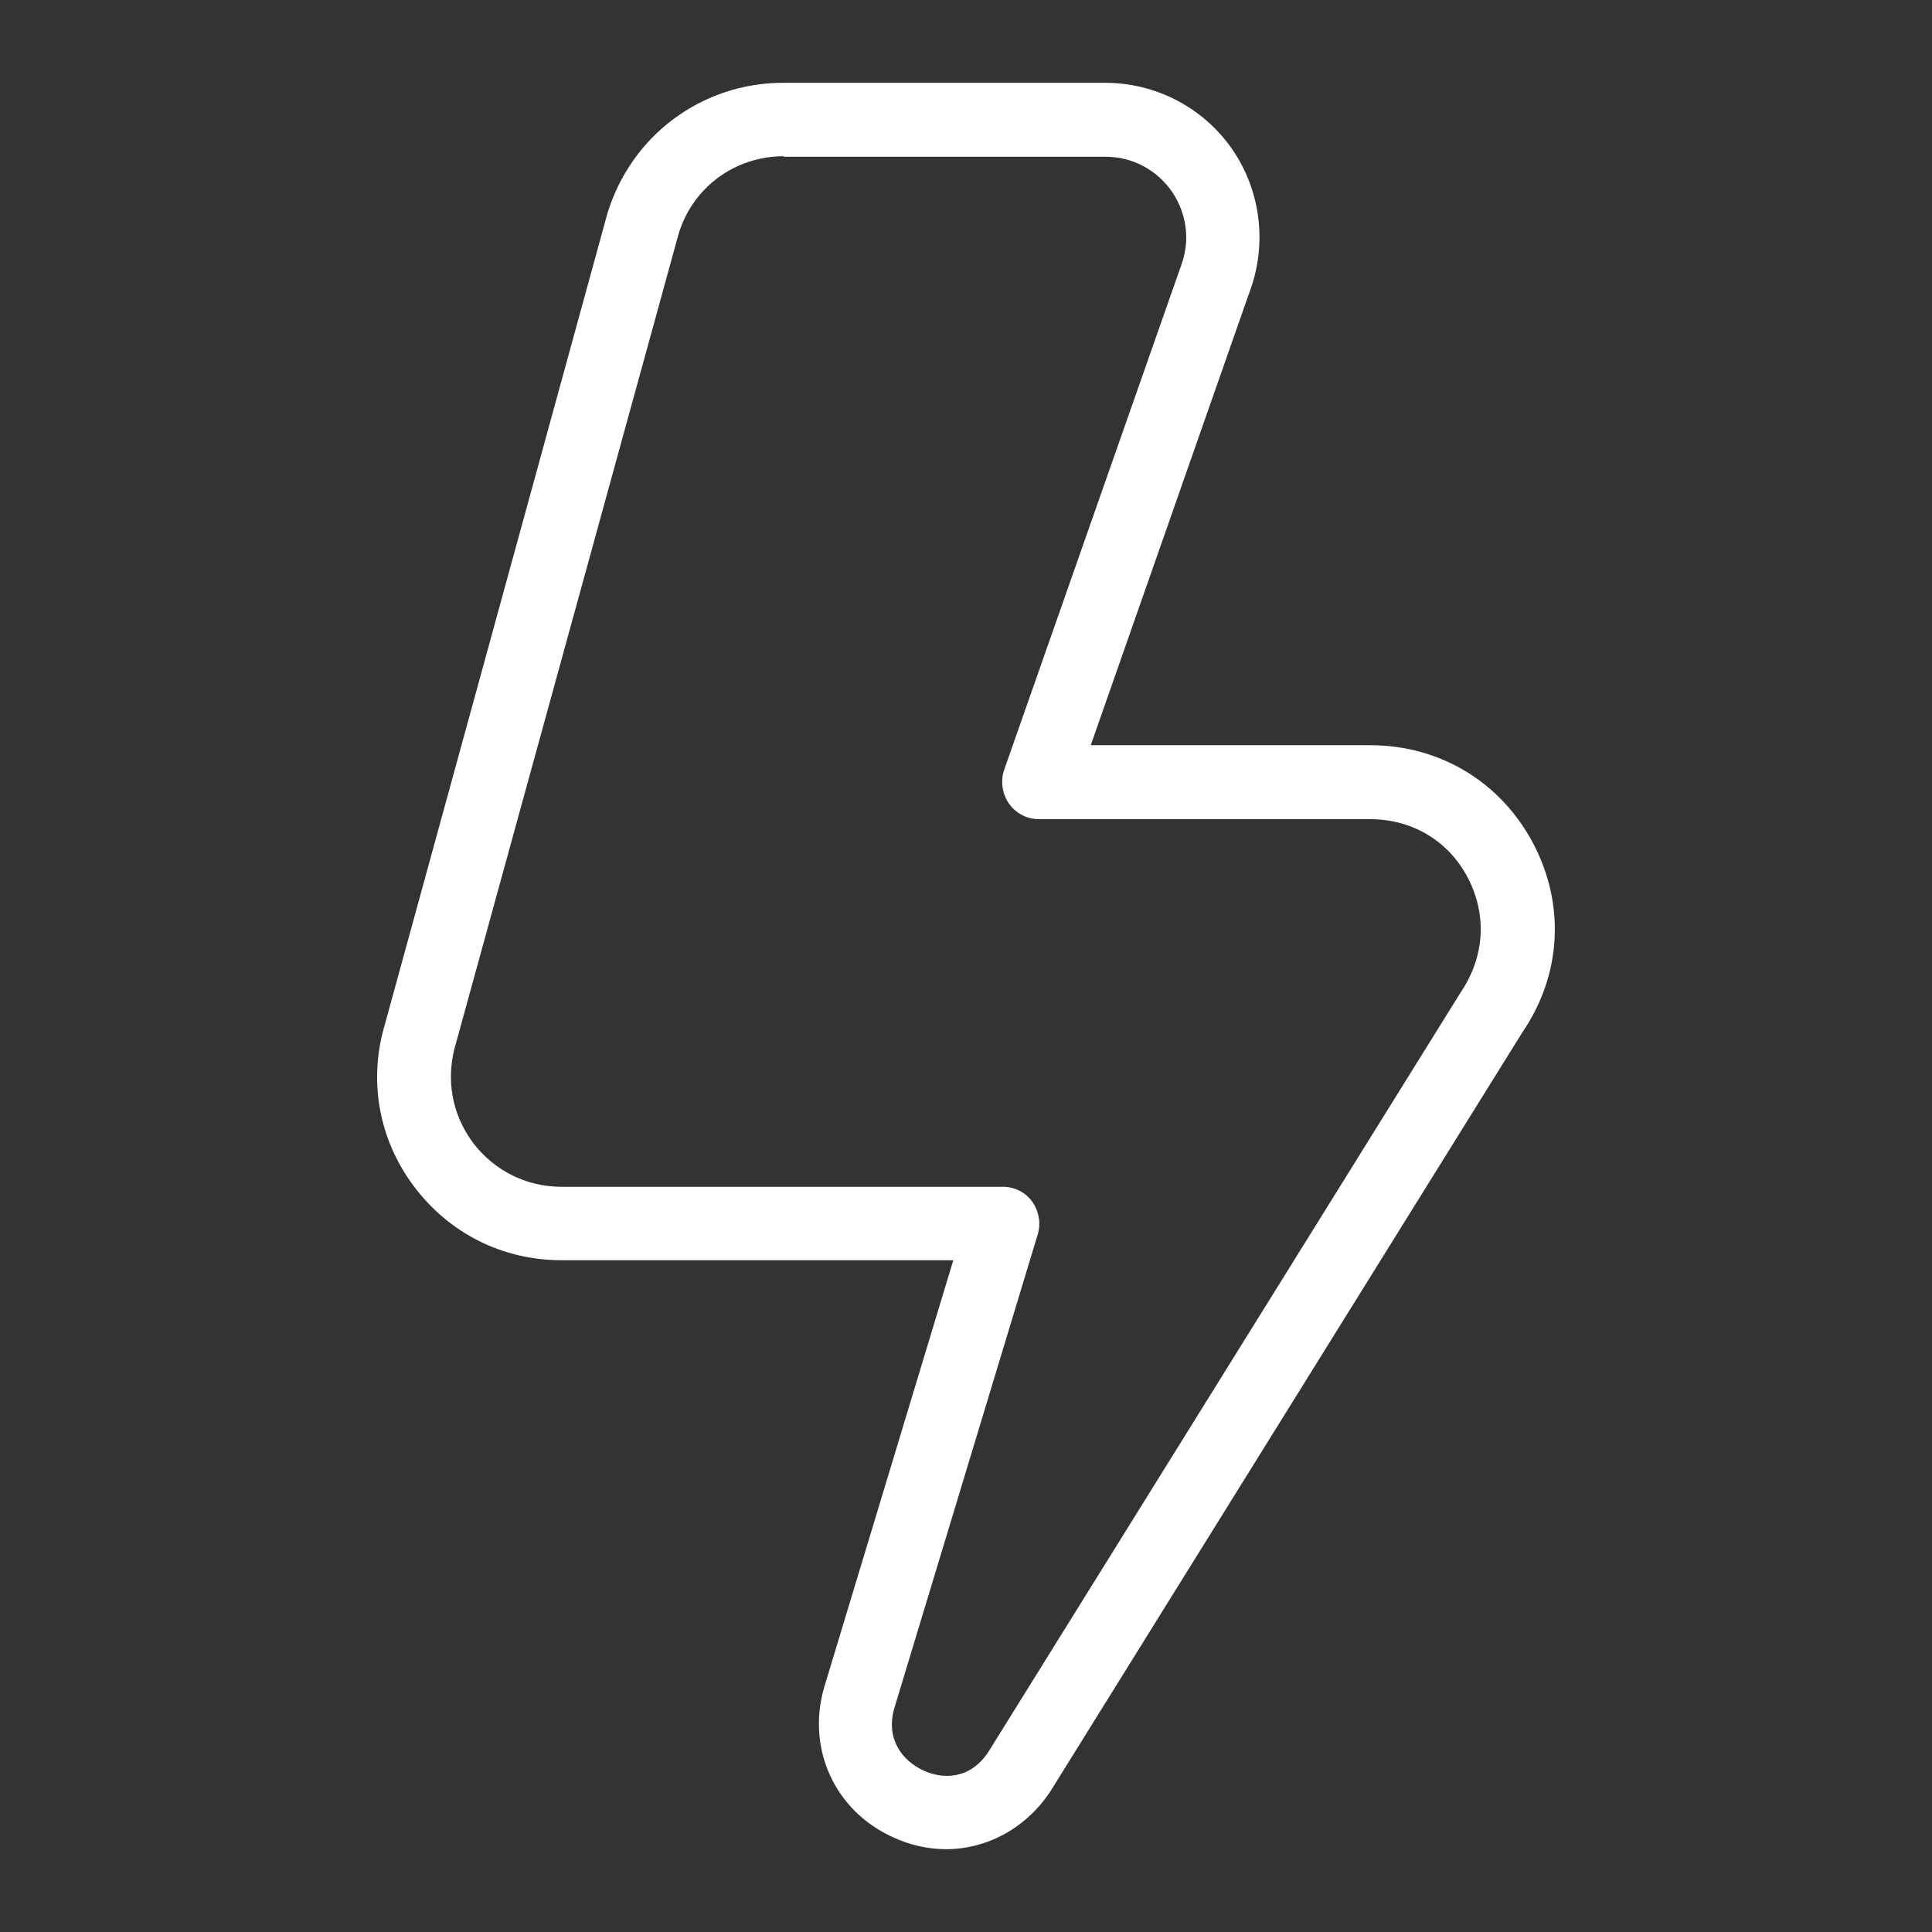
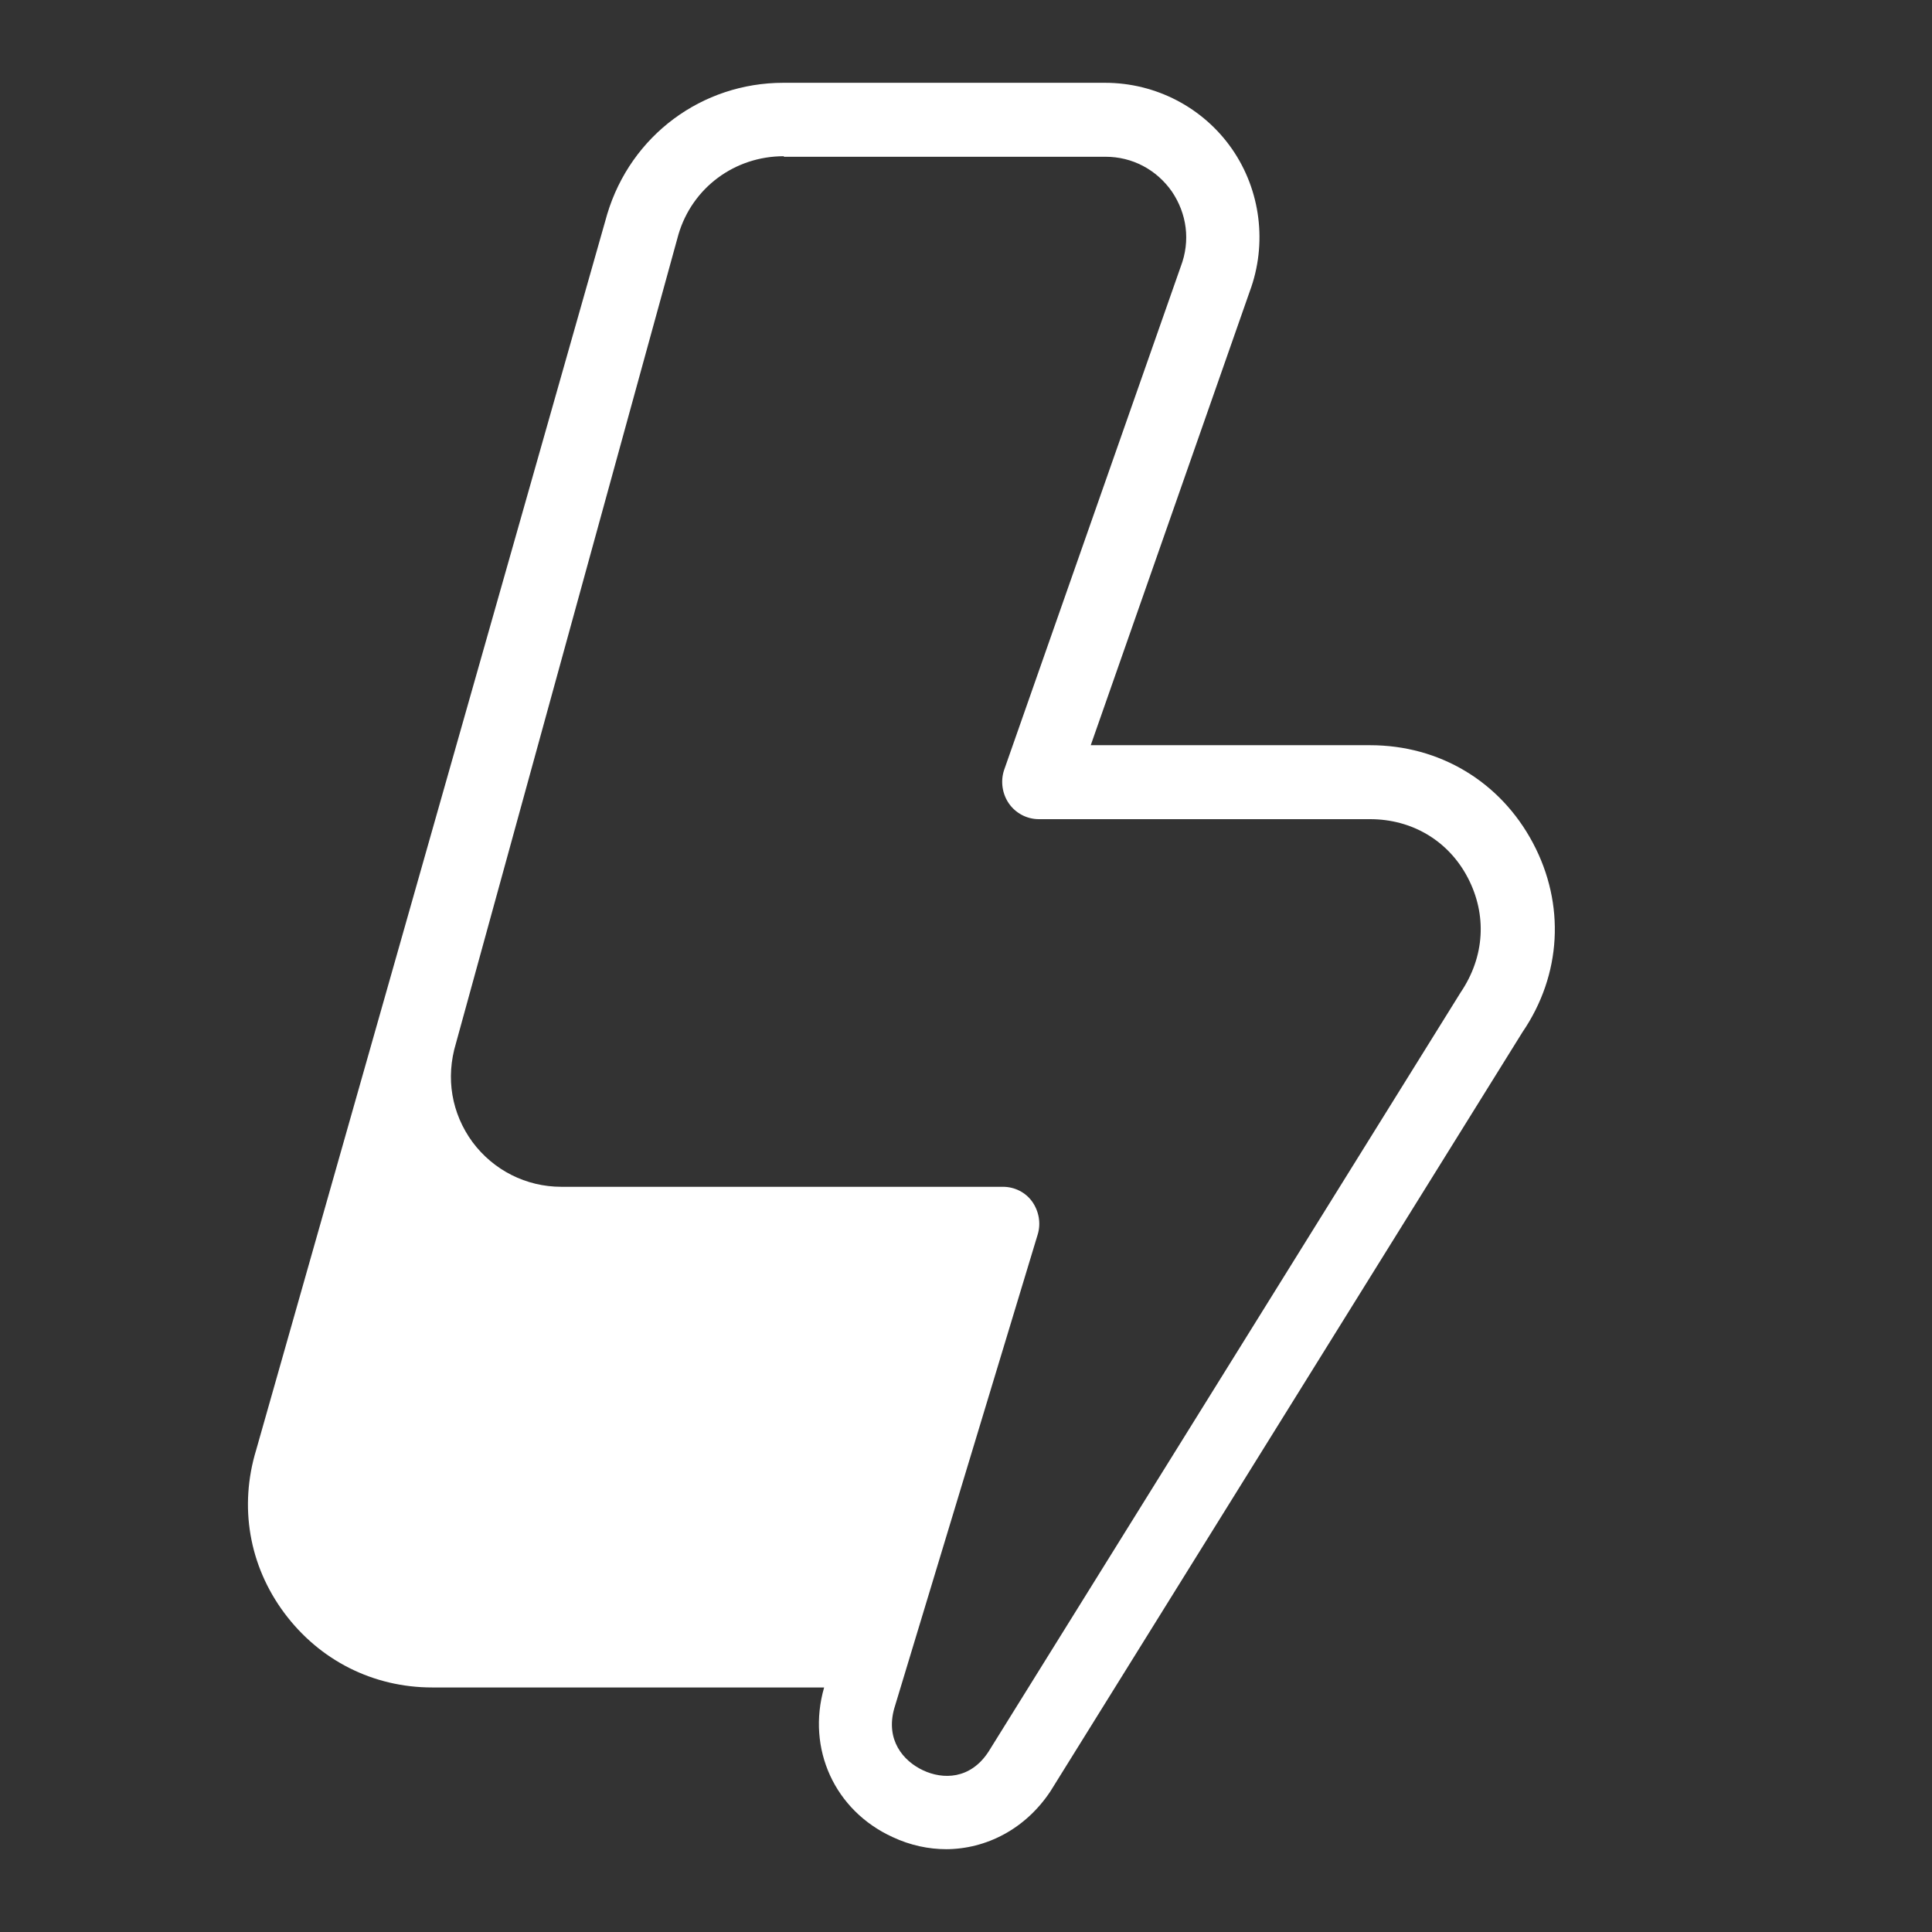
<svg xmlns="http://www.w3.org/2000/svg" id="Capa_2" viewBox="0 0 35 35">
  <rect x="0" y="0" width="35" height="35" fill="#333333" stroke="none" />
  <defs>
    <style>
      .cls-1 {
        fill: none;
      }

      .cls-2 {
        fill: #fff;
      }
    </style>
  </defs>
  <g id="Capa_1-2" data-name="Capa_1">
-     <path class="cls-2" d="M17.15,33.5c-.33,0-.66-.07-.98-.22-1.05-.48-1.56-1.6-1.24-2.71l2.34-7.74h-7.1c-1.07,0-2.04-.49-2.68-1.35s-.82-1.93-.51-2.95L11,3.88c.43-1.43,1.72-2.38,3.19-2.38h5.83c.92,0,1.78.45,2.3,1.2.52.75.64,1.72.32,2.58l-2.88,8.22h5.06c1.26,0,2.36.66,2.95,1.77s.52,2.39-.19,3.43l-8.55,13.75c-.45.68-1.16,1.05-1.9,1.05h0ZM14.2,2.83c-.89,0-1.66.57-1.91,1.42l-4.03,14.65c-.19.63-.08,1.27.3,1.79.38.51.97.81,1.61.81h8c.21,0,.41.1.53.27s.16.39.1.59l-2.6,8.59c-.16.57.16.95.52,1.12.36.17.86.17,1.19-.34l8.55-13.75c.44-.65.48-1.41.13-2.08-.35-.67-1.01-1.06-1.77-1.06h-6c-.22,0-.42-.11-.54-.28s-.16-.4-.09-.61l3.2-9.12c.18-.47.11-.96-.16-1.36-.28-.4-.72-.63-1.2-.63h-5.83,0Z" />
-     <rect class="cls-1" width="35" height="35" />
+     <path class="cls-2" d="M17.15,33.5c-.33,0-.66-.07-.98-.22-1.05-.48-1.56-1.6-1.24-2.71h-7.1c-1.07,0-2.04-.49-2.68-1.35s-.82-1.93-.51-2.95L11,3.88c.43-1.43,1.72-2.38,3.19-2.38h5.83c.92,0,1.78.45,2.3,1.2.52.75.64,1.72.32,2.58l-2.88,8.22h5.06c1.26,0,2.36.66,2.95,1.77s.52,2.39-.19,3.43l-8.55,13.75c-.45.68-1.16,1.05-1.9,1.05h0ZM14.2,2.83c-.89,0-1.66.57-1.91,1.42l-4.03,14.65c-.19.63-.08,1.27.3,1.79.38.51.97.81,1.61.81h8c.21,0,.41.1.53.27s.16.39.1.59l-2.6,8.59c-.16.57.16.95.52,1.12.36.17.86.17,1.19-.34l8.55-13.75c.44-.65.48-1.41.13-2.08-.35-.67-1.01-1.06-1.77-1.06h-6c-.22,0-.42-.11-.54-.28s-.16-.4-.09-.61l3.2-9.12c.18-.47.11-.96-.16-1.36-.28-.4-.72-.63-1.2-.63h-5.83,0Z" />
  </g>
</svg>